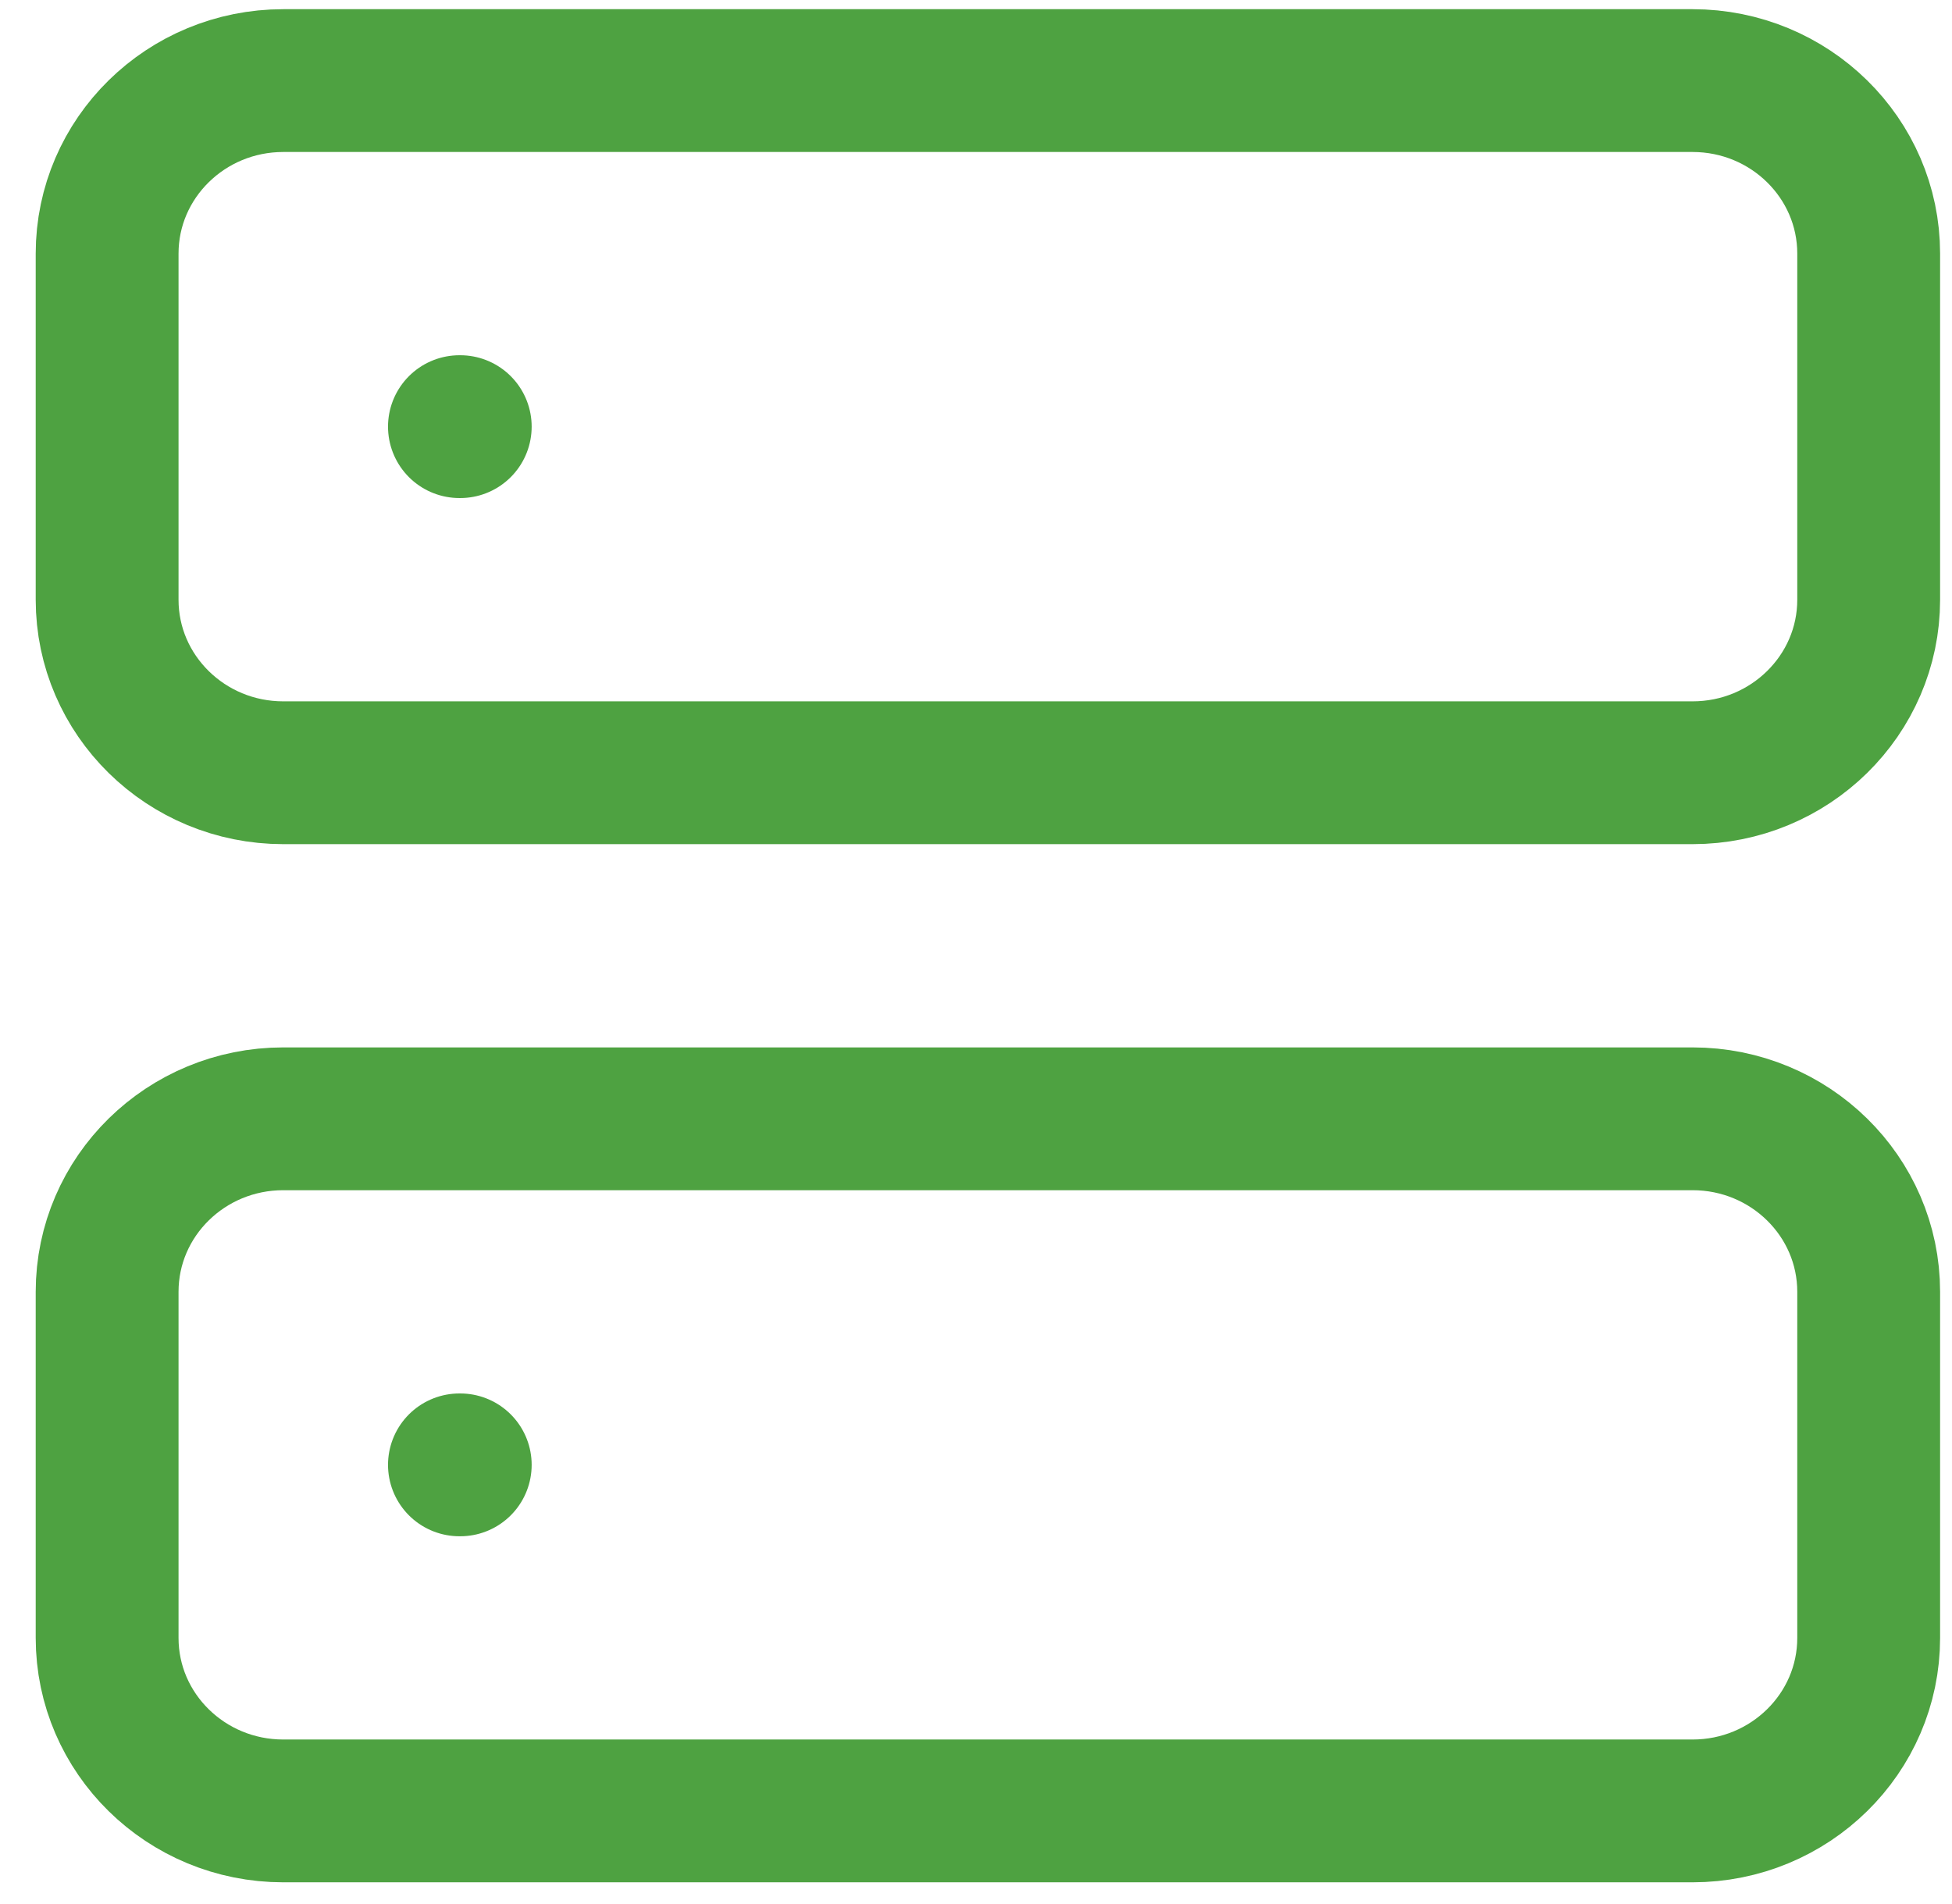
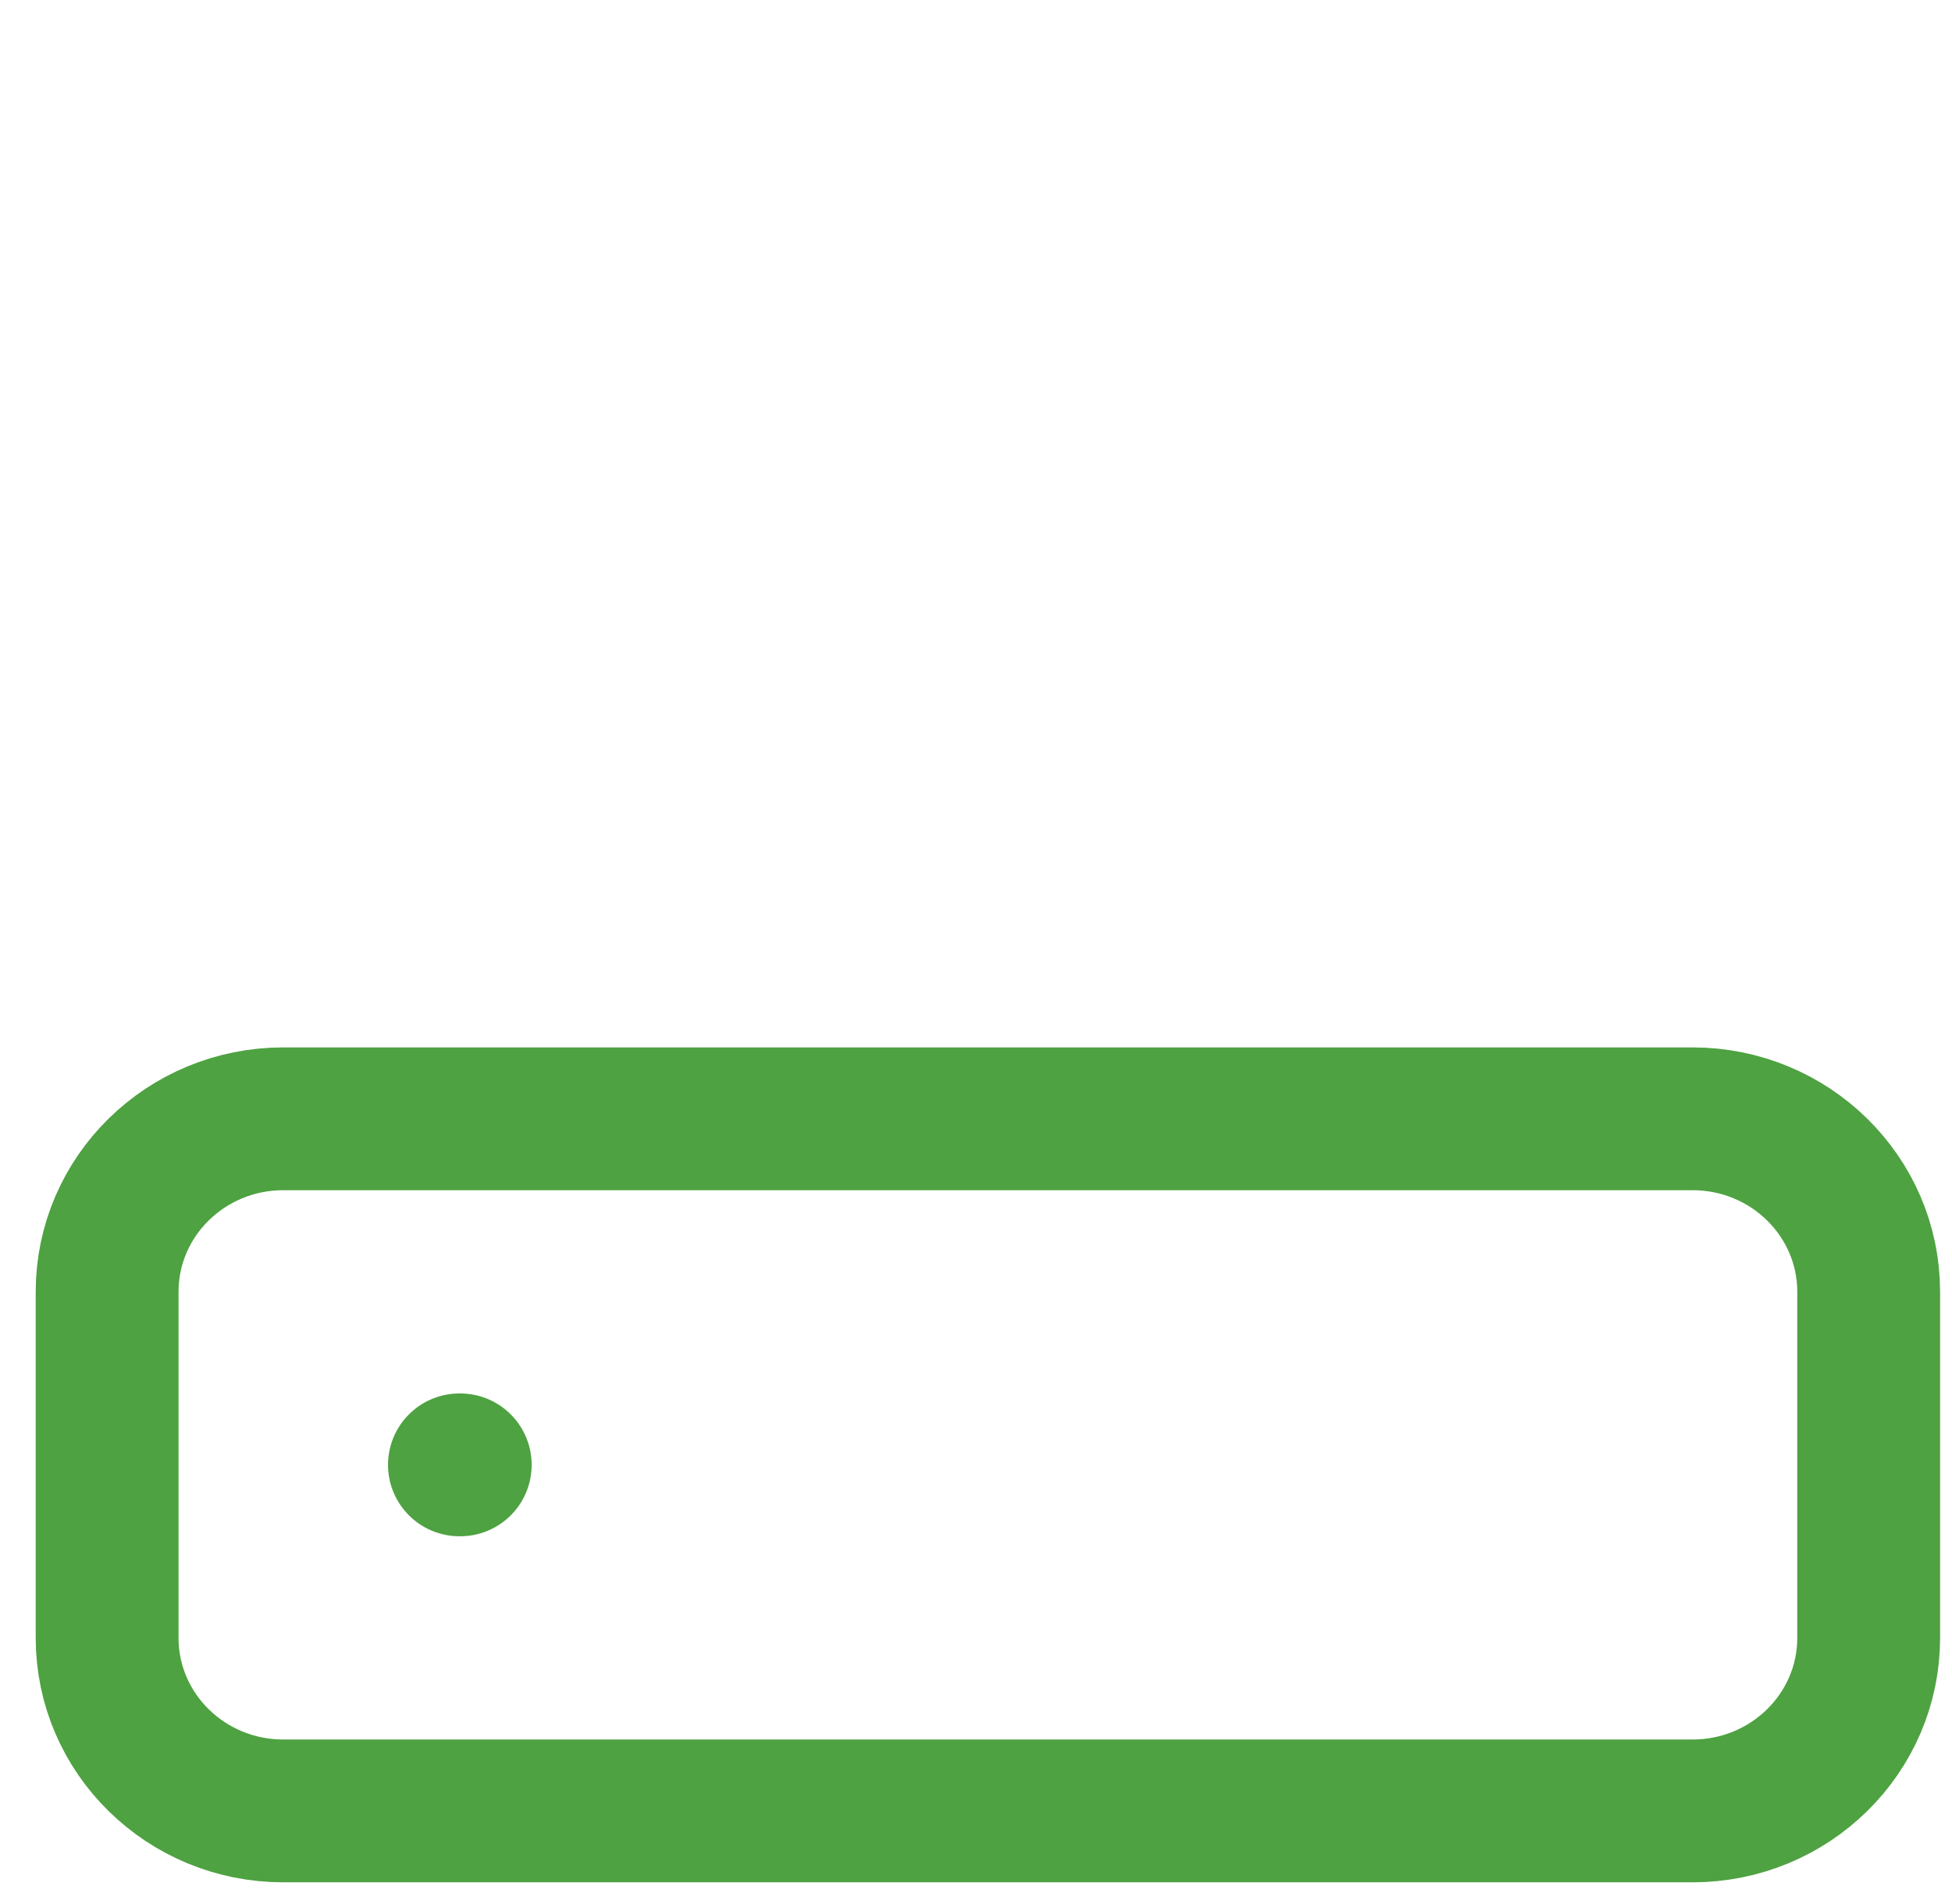
<svg xmlns="http://www.w3.org/2000/svg" width="41" height="40" viewBox="0 0 41 40" fill="none">
-   <path d="M35.55 1.693H5.95C3.907 1.693 2.25 3.321 2.25 5.328V12.599C2.25 14.606 3.907 16.234 5.95 16.234H35.55C37.593 16.234 39.25 14.606 39.25 12.599V5.328C39.25 3.321 37.593 1.693 35.55 1.693Z" stroke="#4EA241" stroke-width="3" stroke-linecap="round" stroke-linejoin="round" />
  <path d="M35.55 23.504H5.95C3.907 23.504 2.25 25.131 2.25 27.139V34.409C2.25 36.417 3.907 38.044 5.95 38.044H35.55C37.593 38.044 39.25 36.417 39.25 34.409V27.139C39.25 25.131 37.593 23.504 35.55 23.504Z" stroke="#4EA241" stroke-width="3" stroke-linecap="round" stroke-linejoin="round" />
-   <path d="M9.65 8.963H9.667" stroke="#4EA241" stroke-width="3" stroke-linecap="round" stroke-linejoin="round" />
  <path d="M9.65 30.774H9.667" stroke="#4EA241" stroke-width="3" stroke-linecap="round" stroke-linejoin="round" />
</svg>